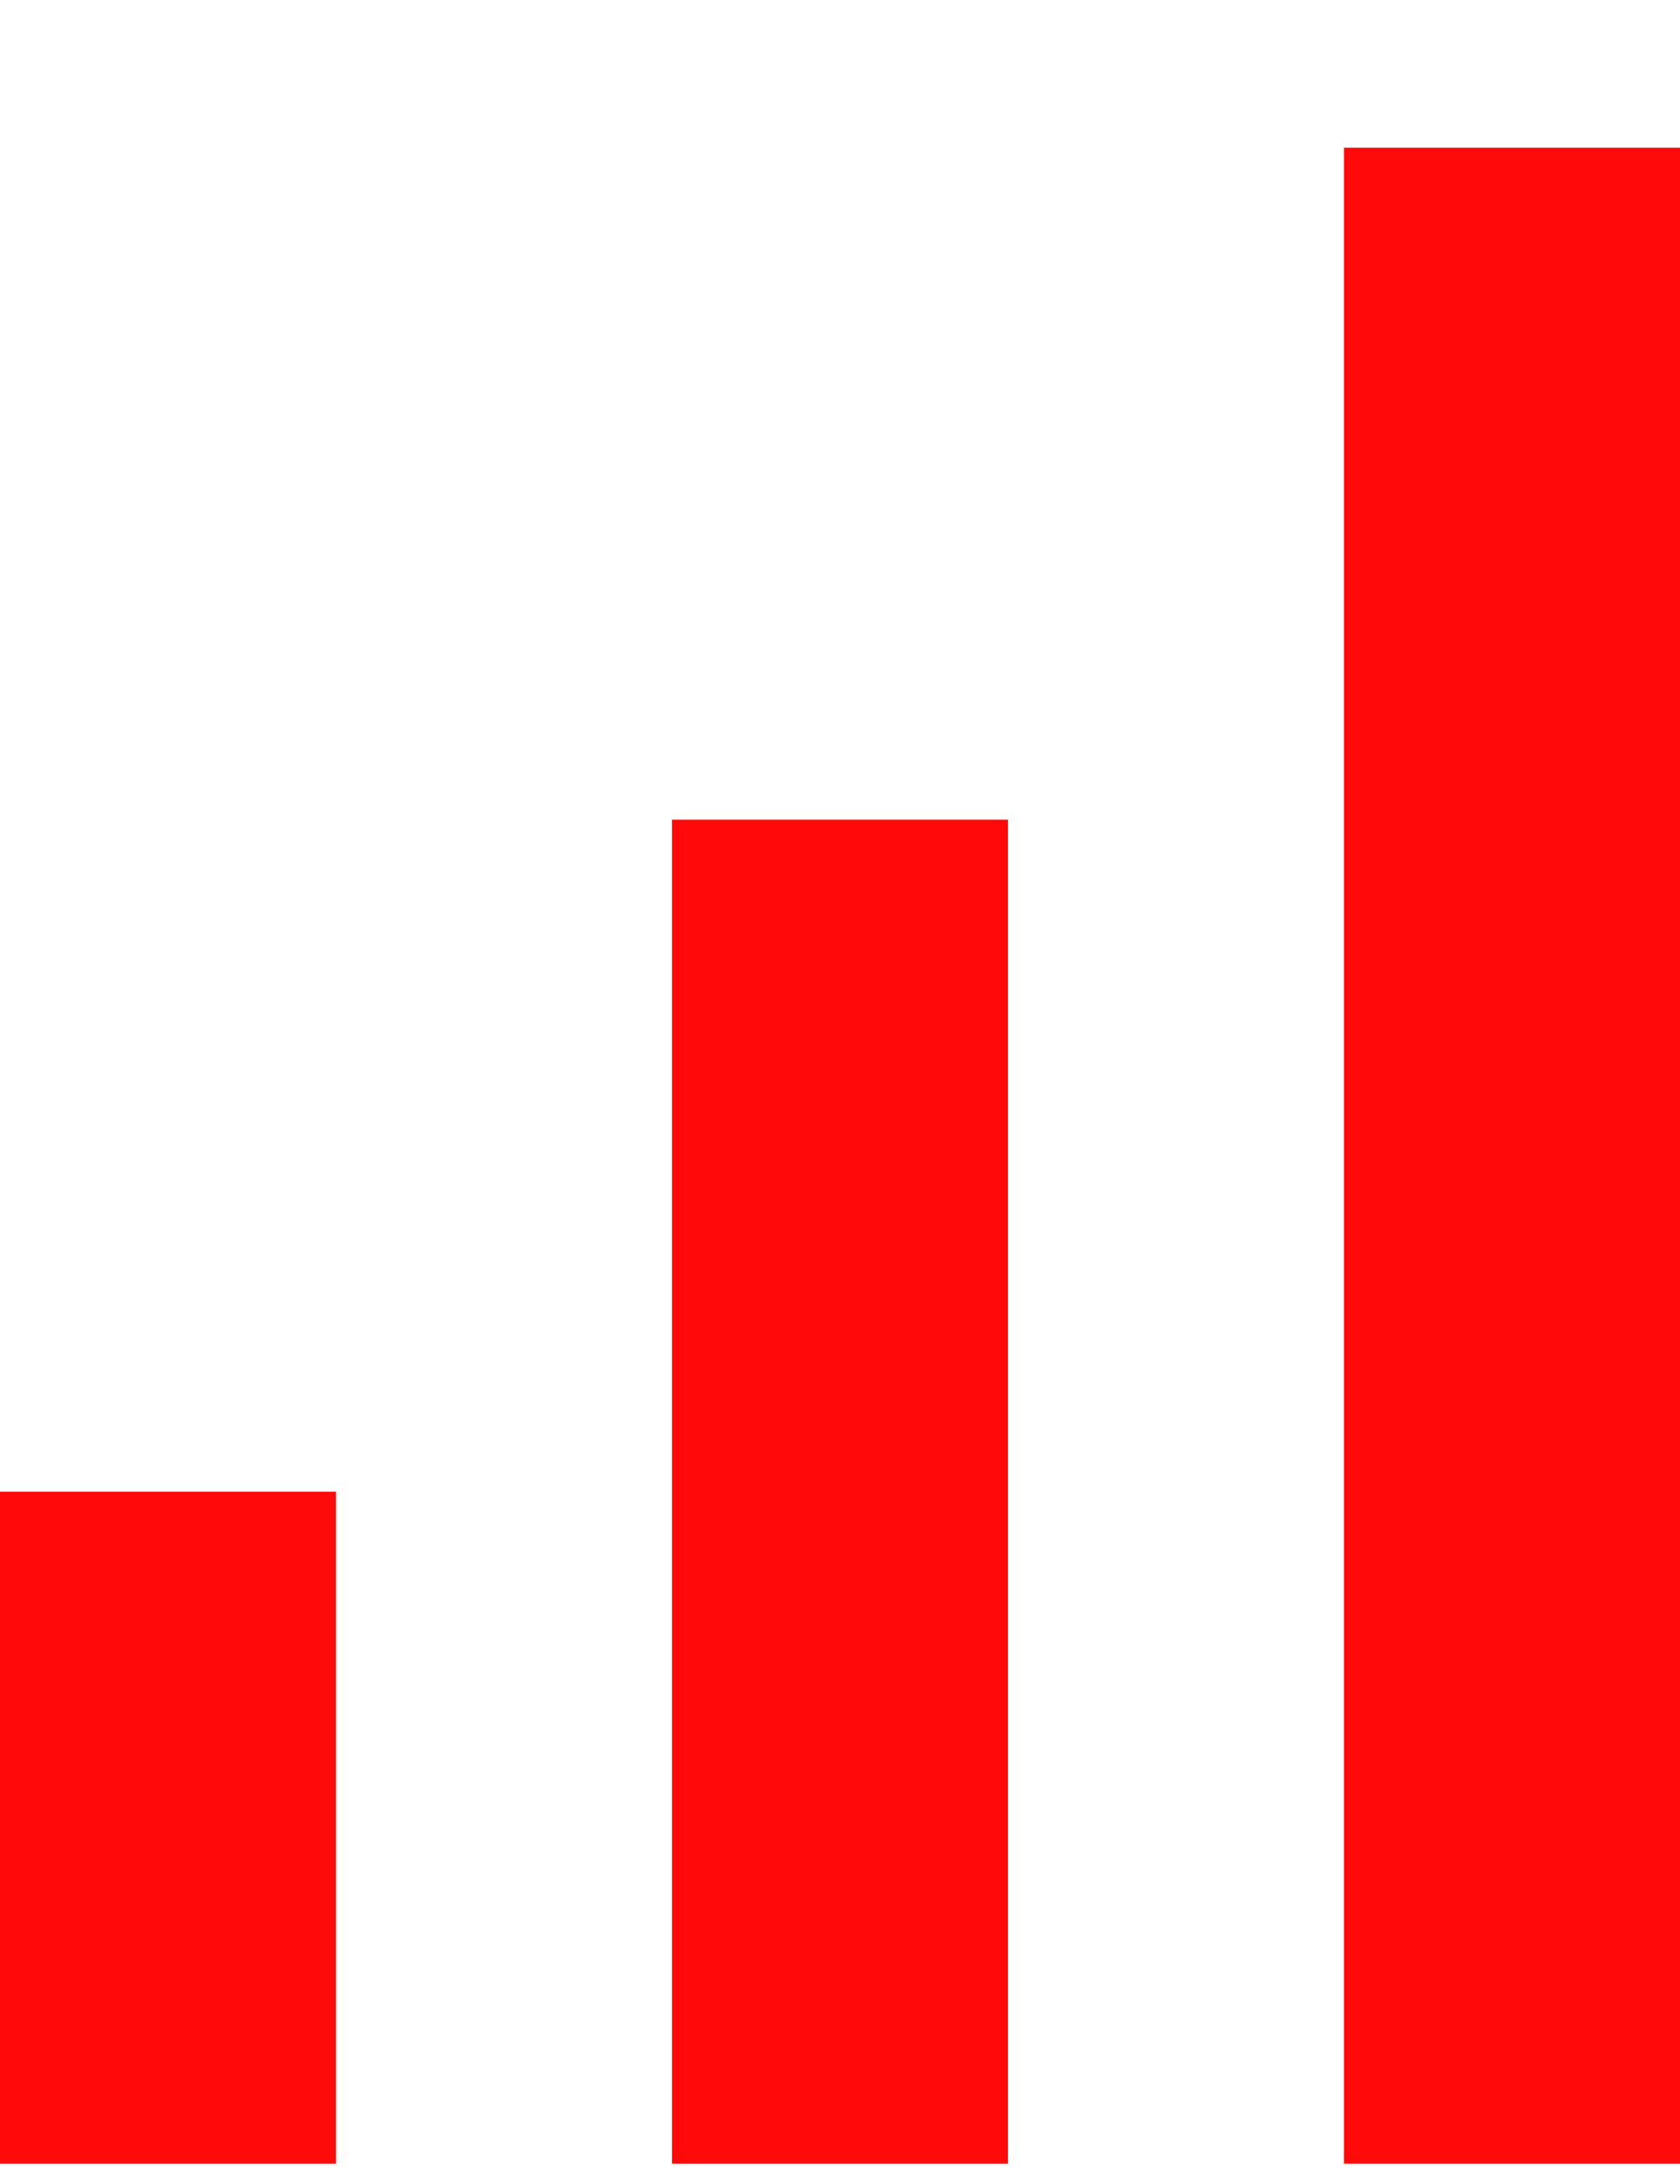
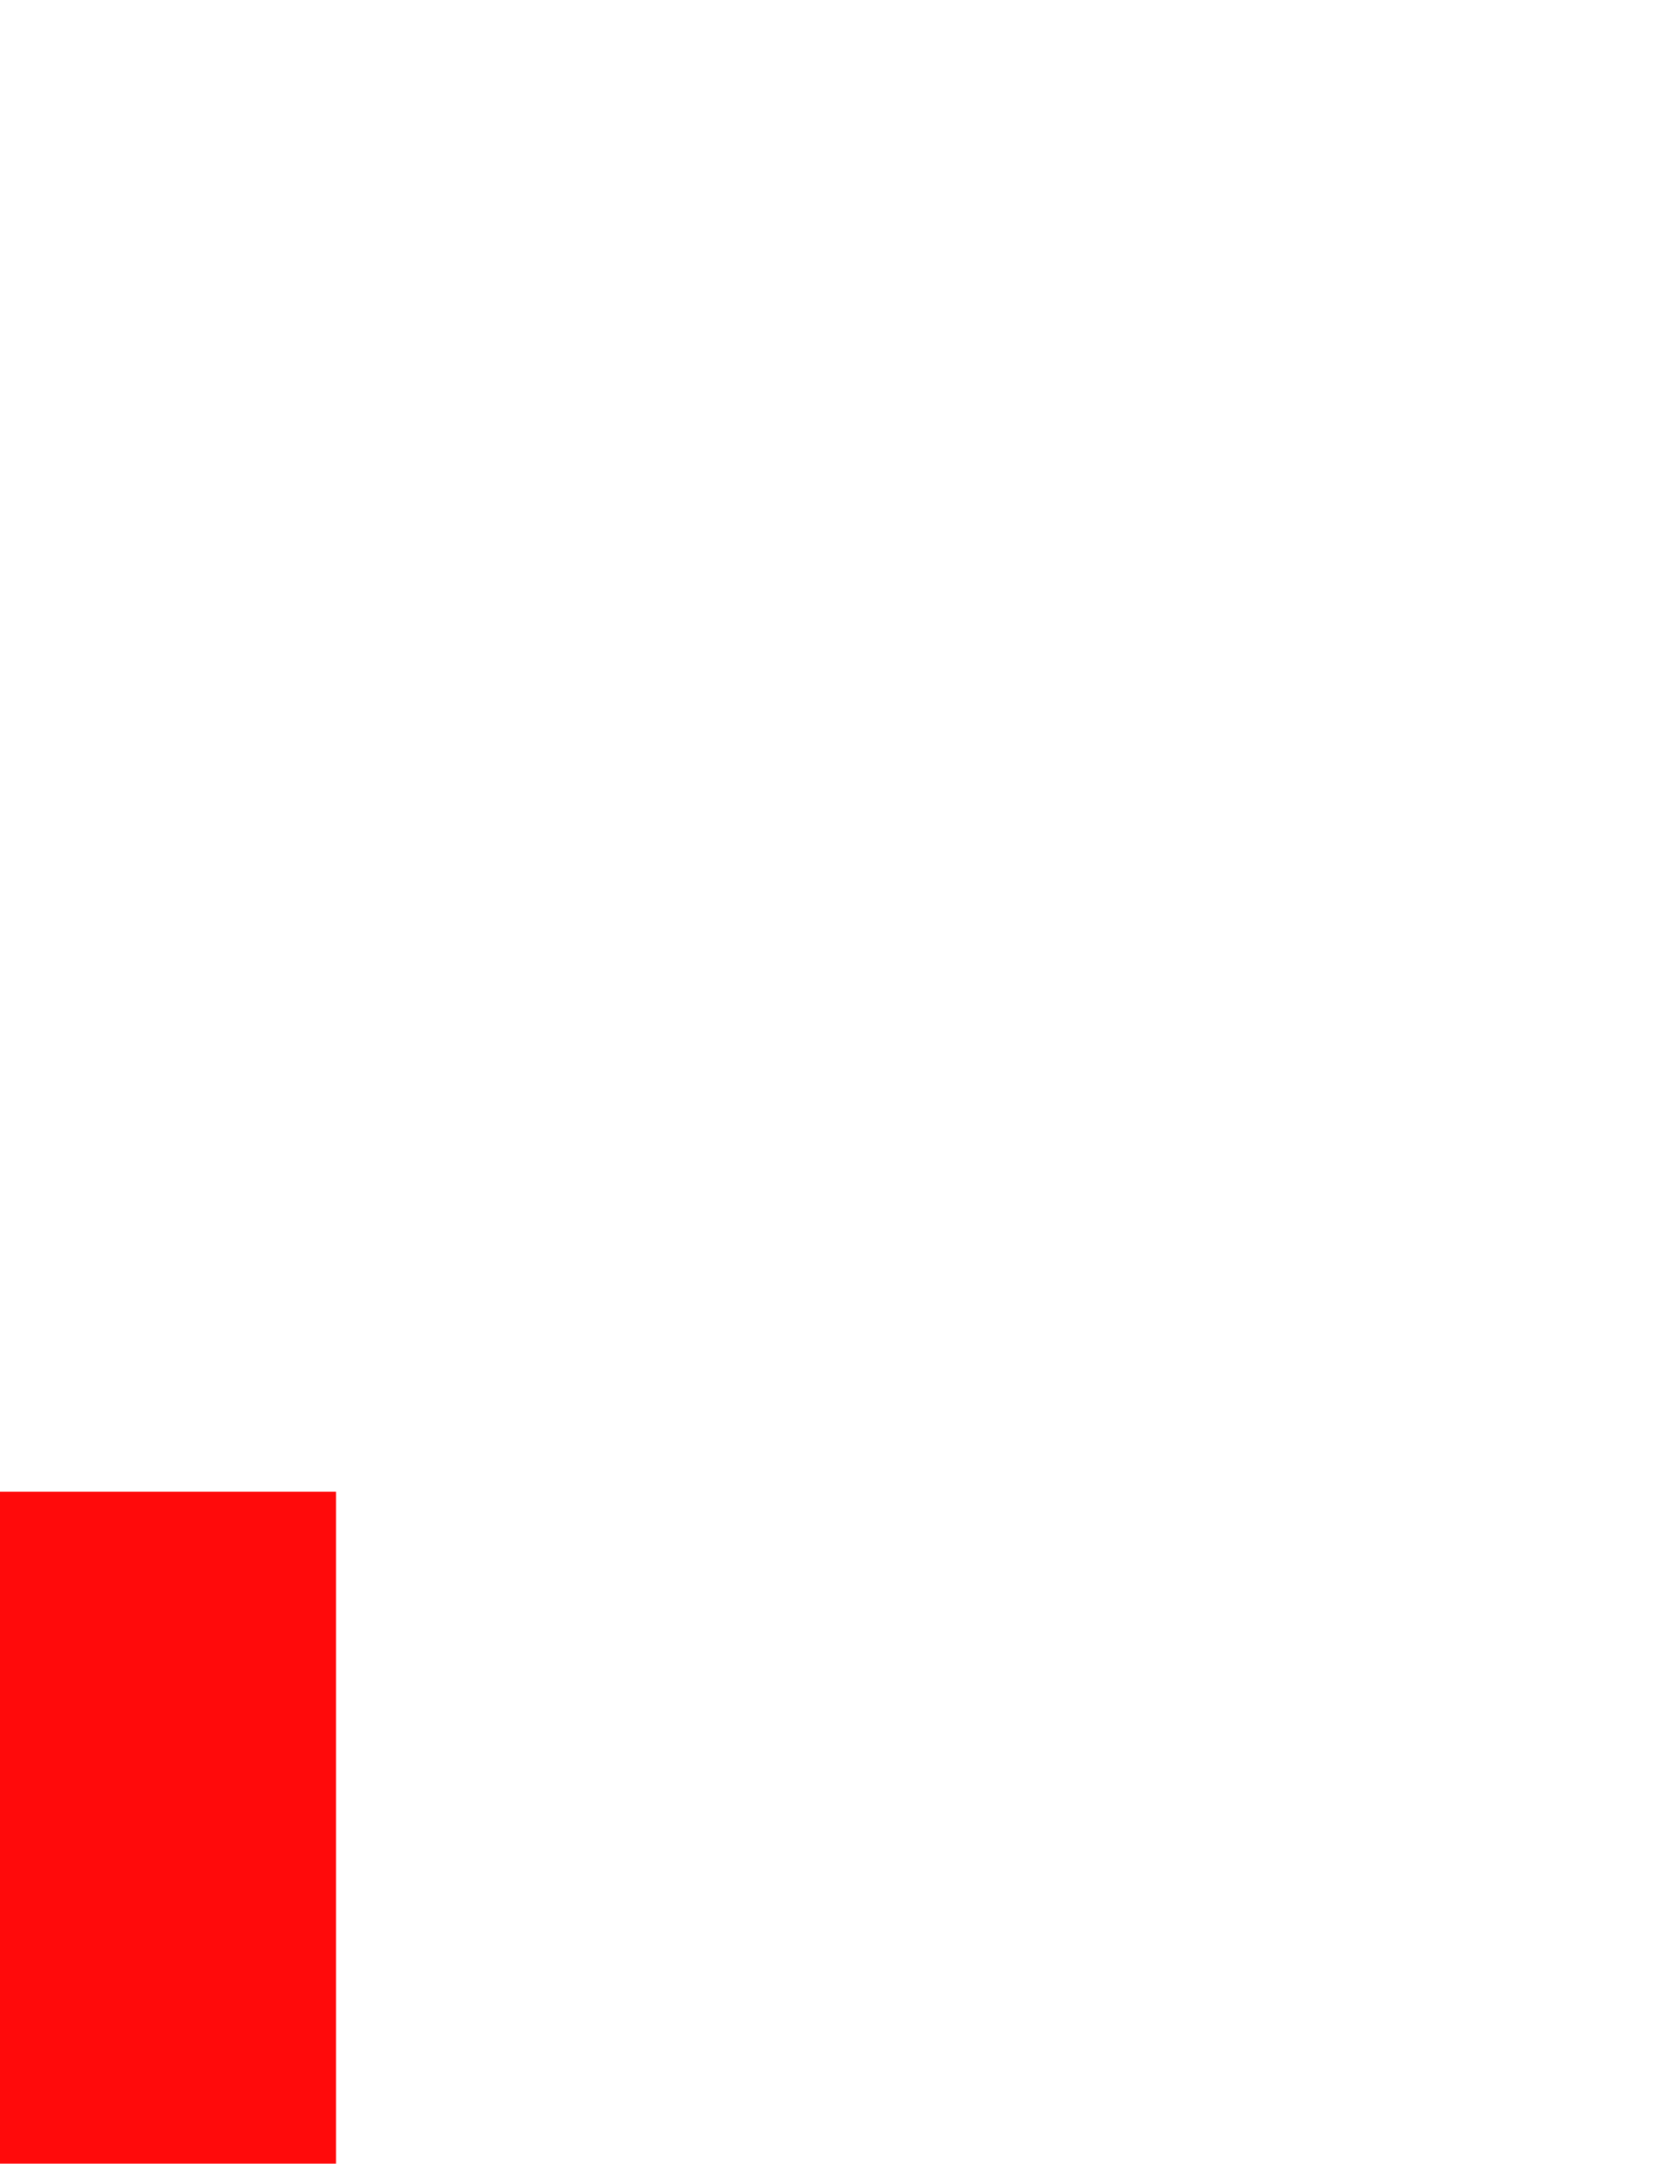
<svg xmlns="http://www.w3.org/2000/svg" width="10" height="13" viewBox="0 0 10 13" fill="none">
  <rect y="8.879" width="2" height="4" fill="#FF0A0B" />
-   <rect x="4" y="4.879" width="2" height="8" fill="#FF0A0B" />
-   <rect x="8" y="0.879" width="2" height="12" fill="#FF0A0B" />
</svg>